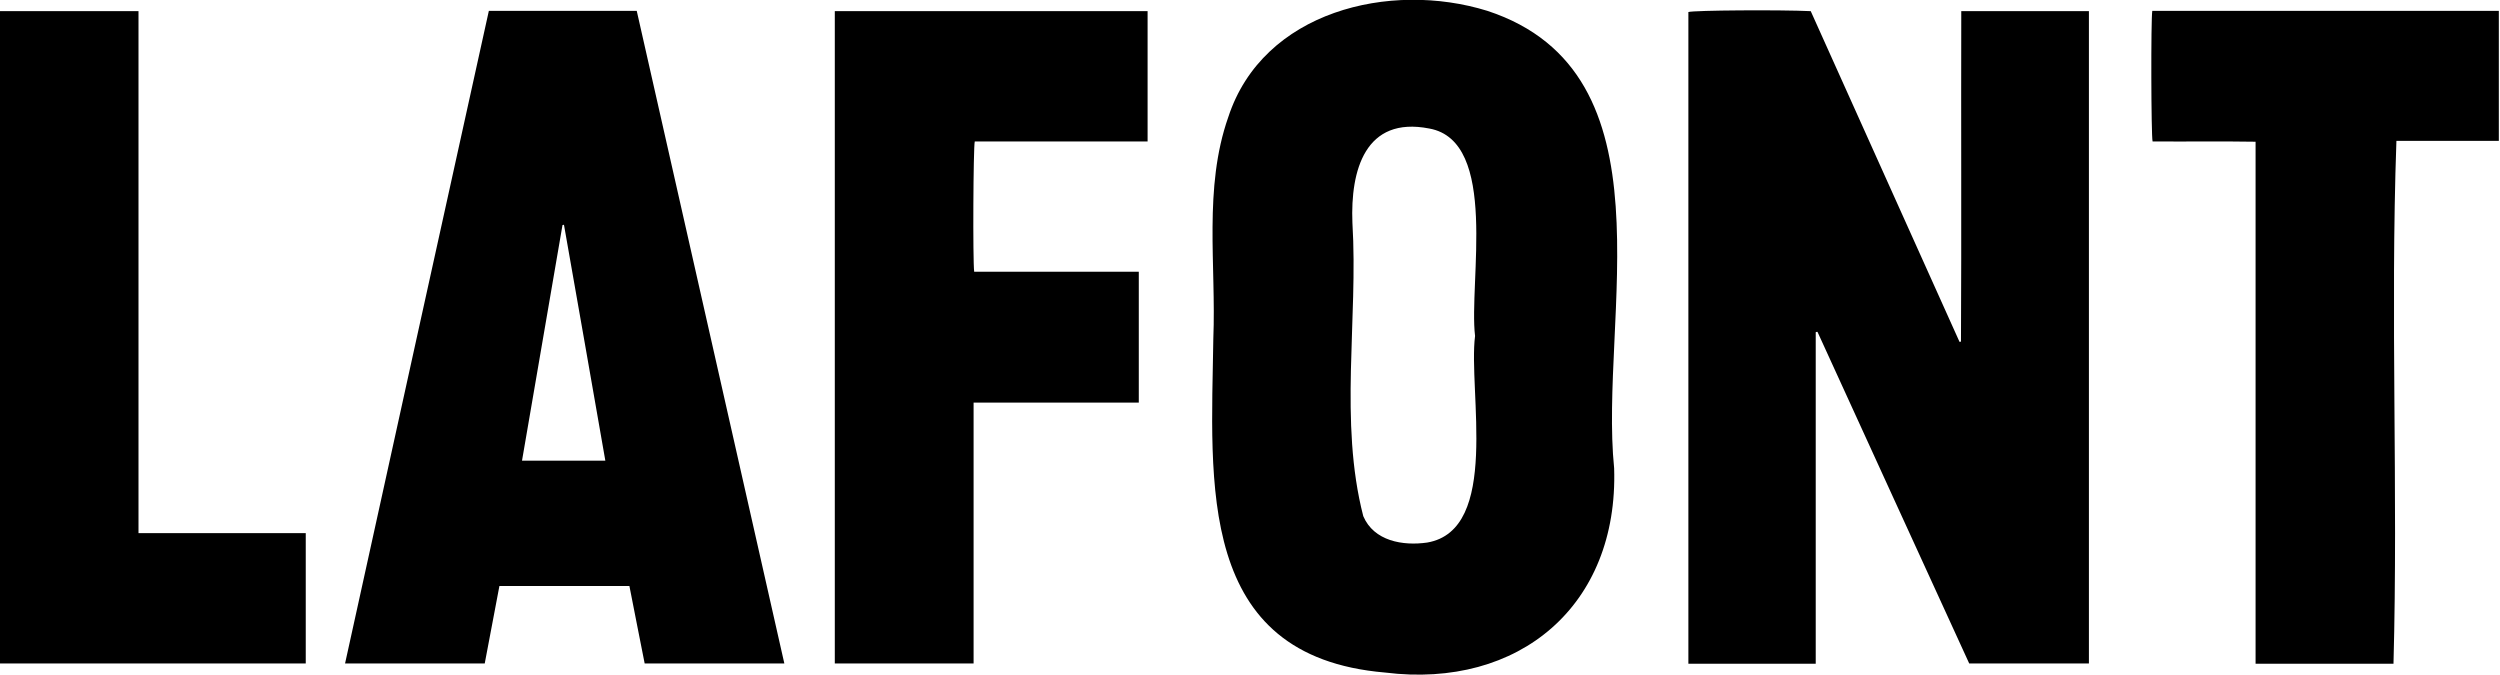
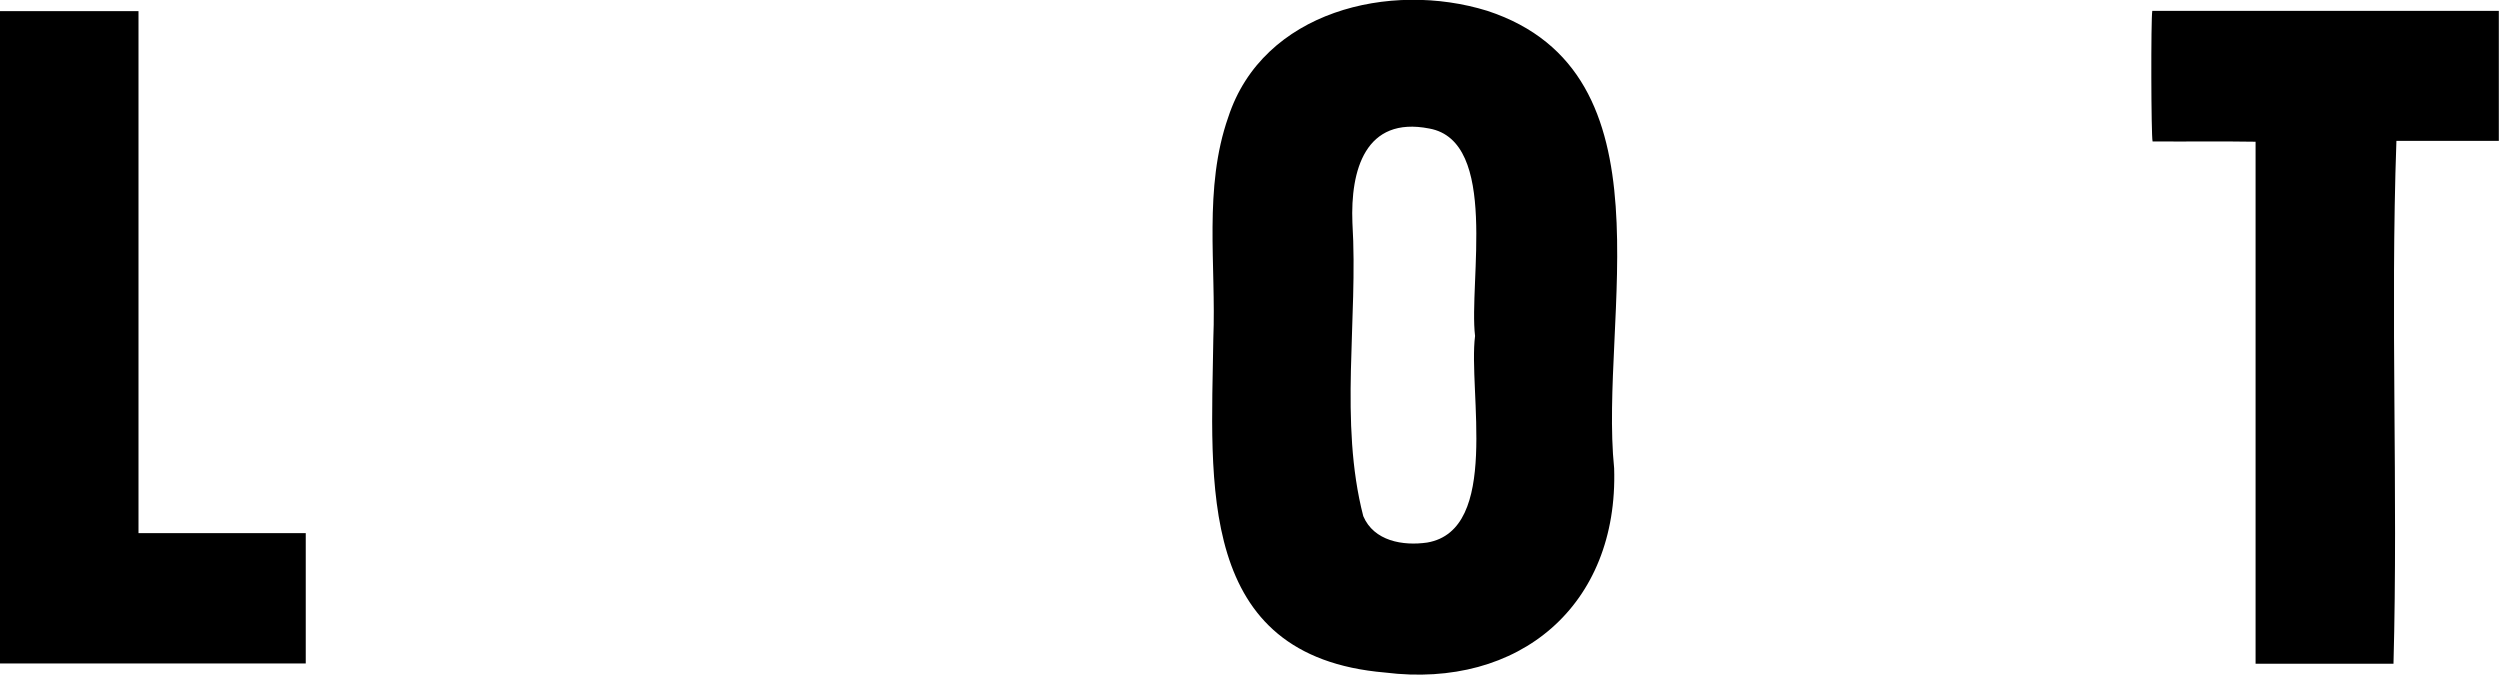
<svg xmlns="http://www.w3.org/2000/svg" width="852" height="230" viewBox="0 0 852 230" fill="none">
  <g clip-path="url(#clip0_531_676)">
-     <path d="M618.8 113.2C618.8 150.8 618.8 188.4 618.8 226.2C604.2 226.2 589.9 226.2 575.4 226.2C575.4 152.1 575.4 78.1 575.4 4.1C577.2 3.5 606.8 3.3 617.1 3.8C634 41.3 650.9 78.9 667.8 116.5C668 116.5 668.1 116.5 668.3 116.4C668.5 78.9 668.3 41.4 668.4 3.8C683.1 3.8 697.4 3.8 711.9 3.8C711.9 77.9 711.9 151.9 711.9 226.1C698.4 226.1 684.8 226.1 671.1 226.1C653.9 188.5 636.6 150.8 619.4 113.1C619.2 113.1 619 113.1 618.8 113.2Z" fill="black" />
    <path d="M413.501 115.4C414.501 90.3 410.101 64.1 418.601 39.9C430.401 3.8 473.701 -6.6 506.901 3.7C571.101 24.8 544.901 108.3 550.101 159.6C551.601 206.3 517.801 234.9 472.001 229.2C407.401 223.7 412.801 164.5 413.501 115.4ZM502.701 114.5C500.501 96.2 510.901 48.1 487.101 43.8C465.201 39.5 460.201 58.1 460.901 75.9C462.901 109 456.301 143.7 464.601 175.9C468.201 184.4 478.101 186.1 486.401 184.9C511.401 180.6 500.301 133.2 502.701 114.5Z" fill="black" />
-     <path d="M166.6 3.7C183.5 3.7 200.2 3.7 217 3.7C233.8 77.8 250.5 151.9 267.3 226.1C251.3 226.1 235.6 226.1 219.7 226.1C218 217.3 216.2 208.6 214.5 199.7C199.7 199.7 185.1 199.7 170.2 199.7C168.5 208.5 166.9 217.2 165.2 226.1C149.4 226.1 133.6 226.1 117.6 226.1C133.9 152 150.2 77.9 166.6 3.7ZM192.2 76.6C192 76.6 191.9 76.7 191.7 76.7C187.1 103.4 182.5 130.1 177.9 157C187.5 157 196.8 157 206.3 157C201.6 130 196.9 103.3 192.2 76.6Z" fill="black" />
-     <path d="M391.1 48.2C371.3 48.2 351.7 48.2 332.2 48.2C331.7 50 331.5 88.8 332 92.6C350.6 92.6 369.3 92.6 388.1 92.6C388.1 107.5 388.1 122.2 388.1 137.2C369.4 137.2 350.7 137.2 331.8 137.2C331.8 167 331.8 196.4 331.8 226.1C315.9 226.1 300.3 226.1 284.5 226.1C284.5 152.1 284.5 78 284.5 3.8C320 3.8 355.5 3.8 391.1 3.8C391.1 18.6 391.1 33.2 391.1 48.2Z" fill="black" />
    <path d="M815.701 226.2C800.101 226.2 784.501 226.2 768.701 226.2C768.701 166.9 768.701 107.8 768.701 48.3C756.901 48.1 745.401 48.3 733.601 48.2C733.101 46.4 733.001 6.4 733.501 3.7C772.801 3.7 812.101 3.7 851.601 3.7C851.601 18.4 851.601 33.1 851.601 48C839.901 48 828.201 48 816.701 48C814.601 106.9 817.301 167.1 815.701 226.2Z" fill="black" />
    <path d="M0 3.8C15.7 3.8 31.4 3.8 47.2 3.8C47.2 63.1 47.2 122.2 47.2 181.7C66.4 181.7 85 181.7 104.2 181.7C104.2 196.6 104.2 211.3 104.2 226.1C69.5 226.1 34.8 226.1 0 226.1C0 152 0 78 0 3.8Z" fill="black" />
  </g>
  <defs>
    <clipPath id="clip0_531_676">
      <rect width="851.6" height="230" fill="white" />
    </clipPath>
  </defs>
</svg>